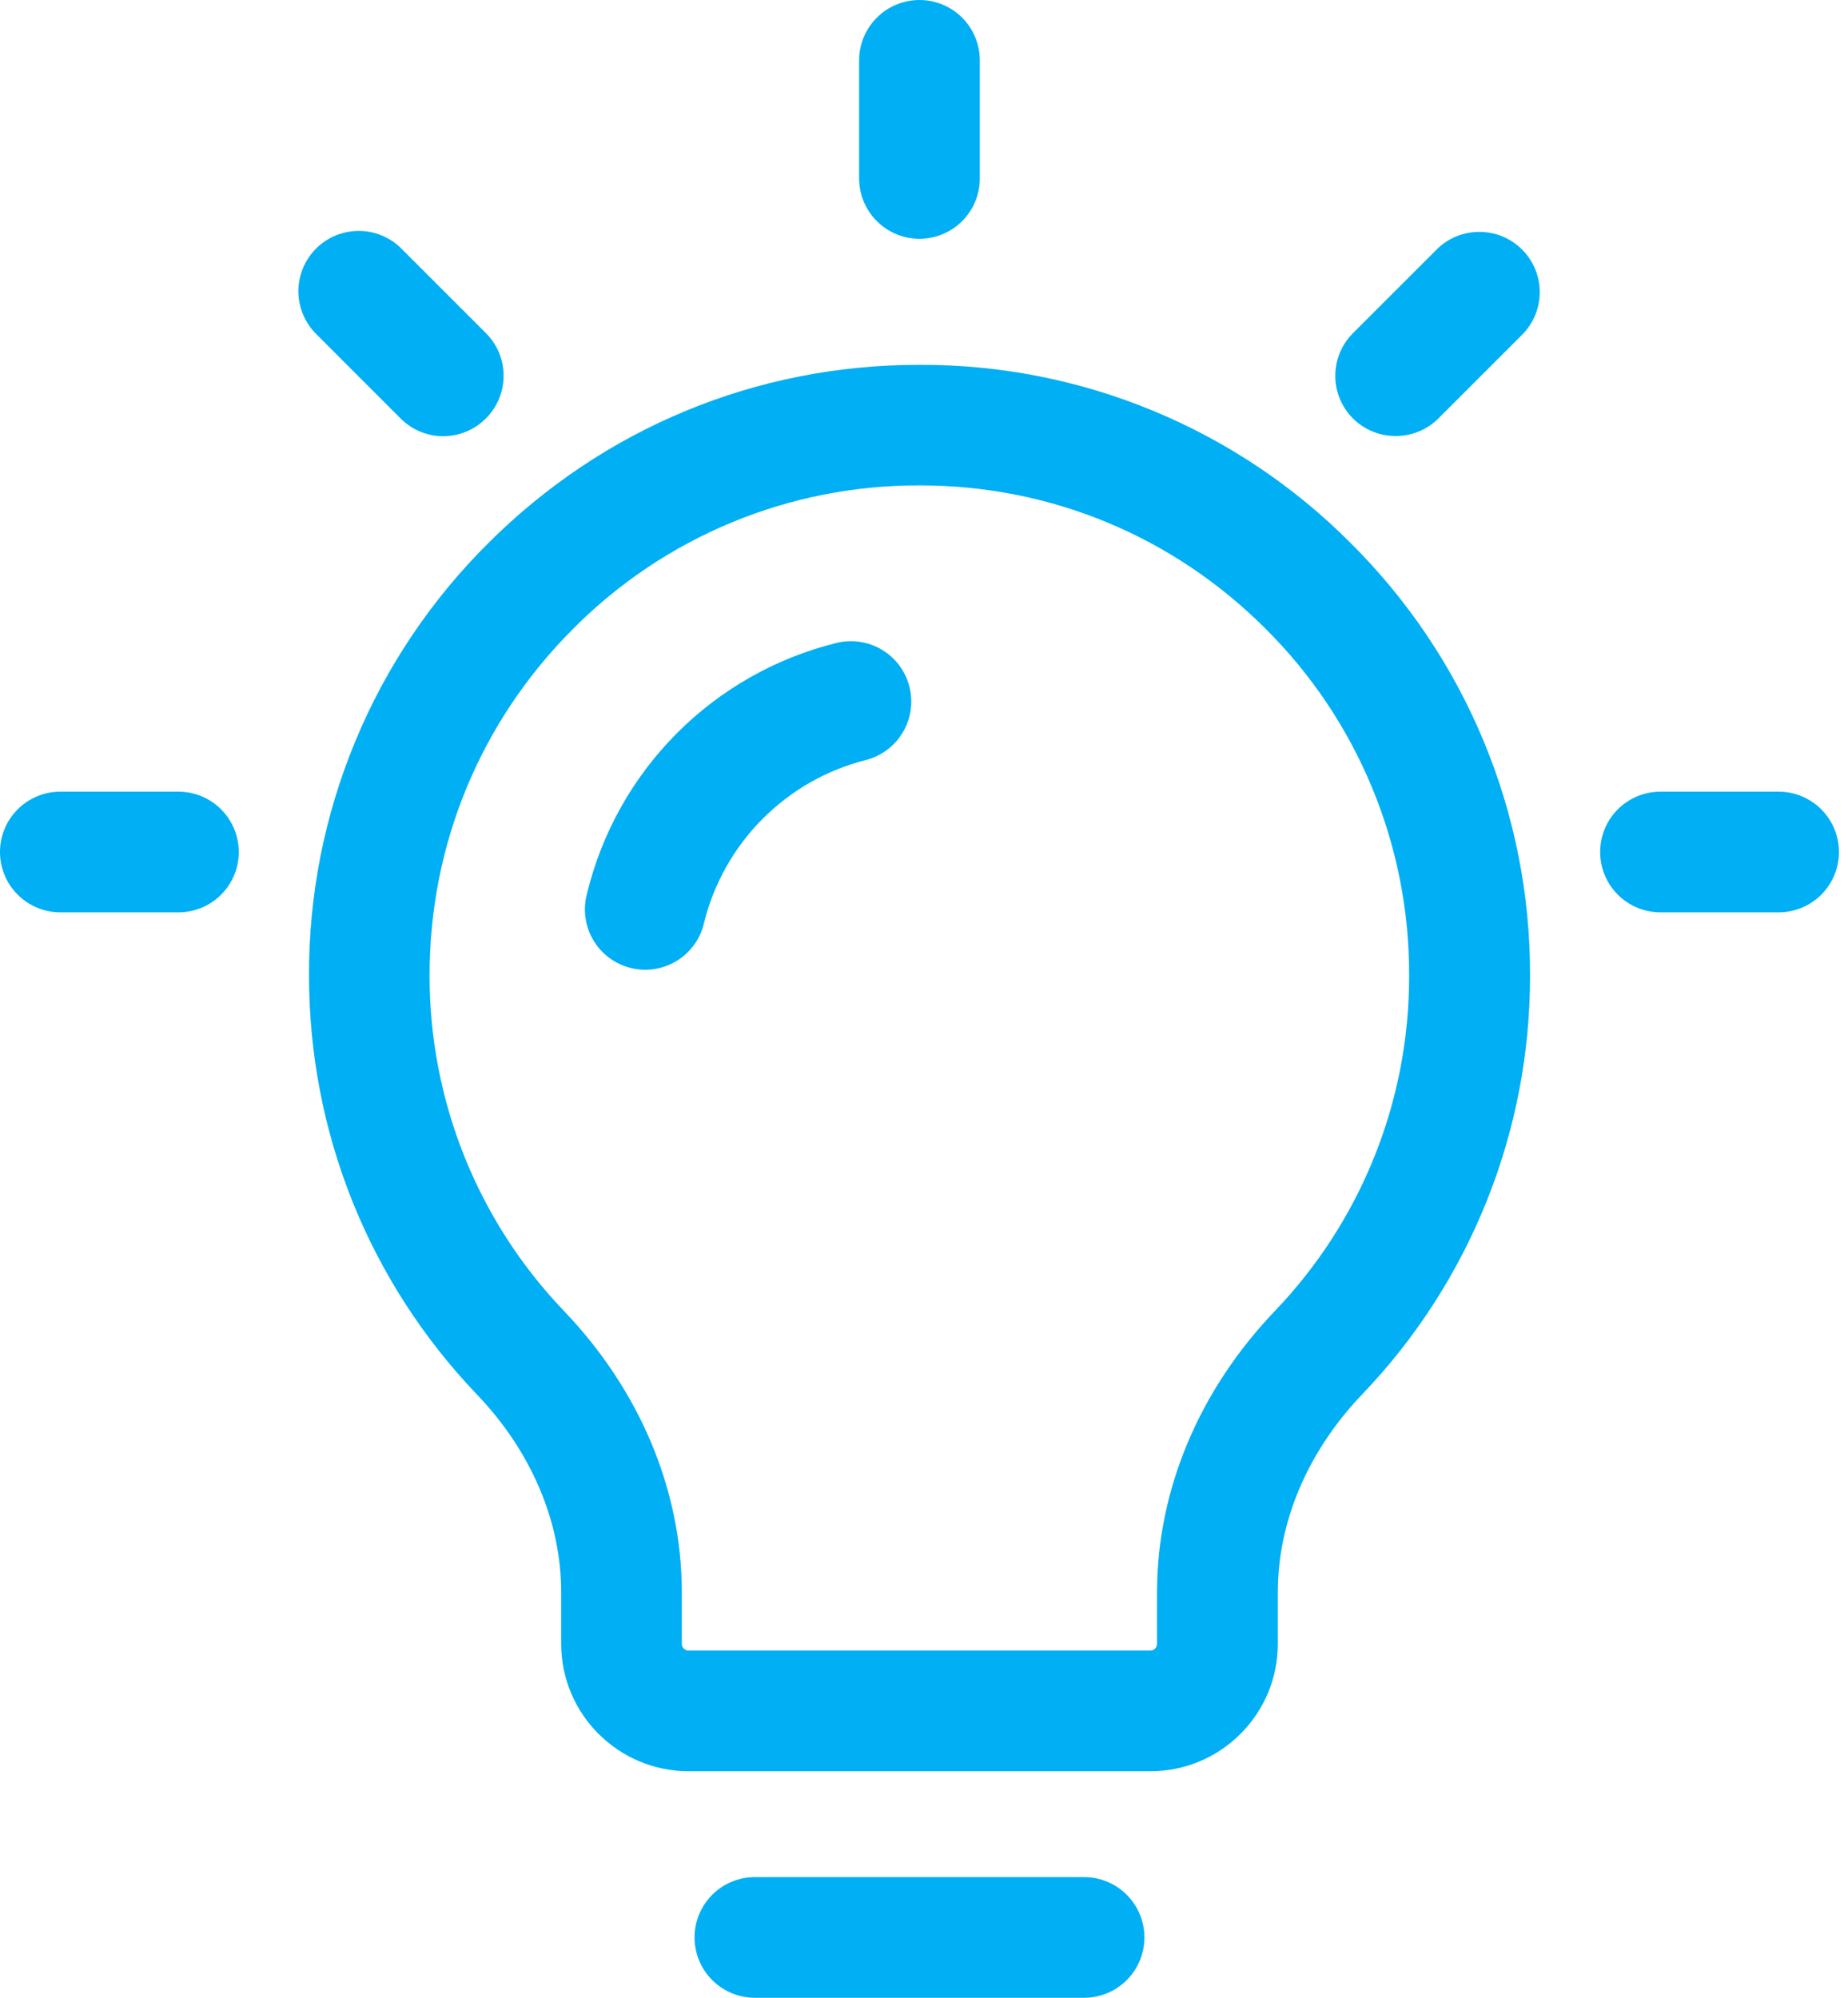
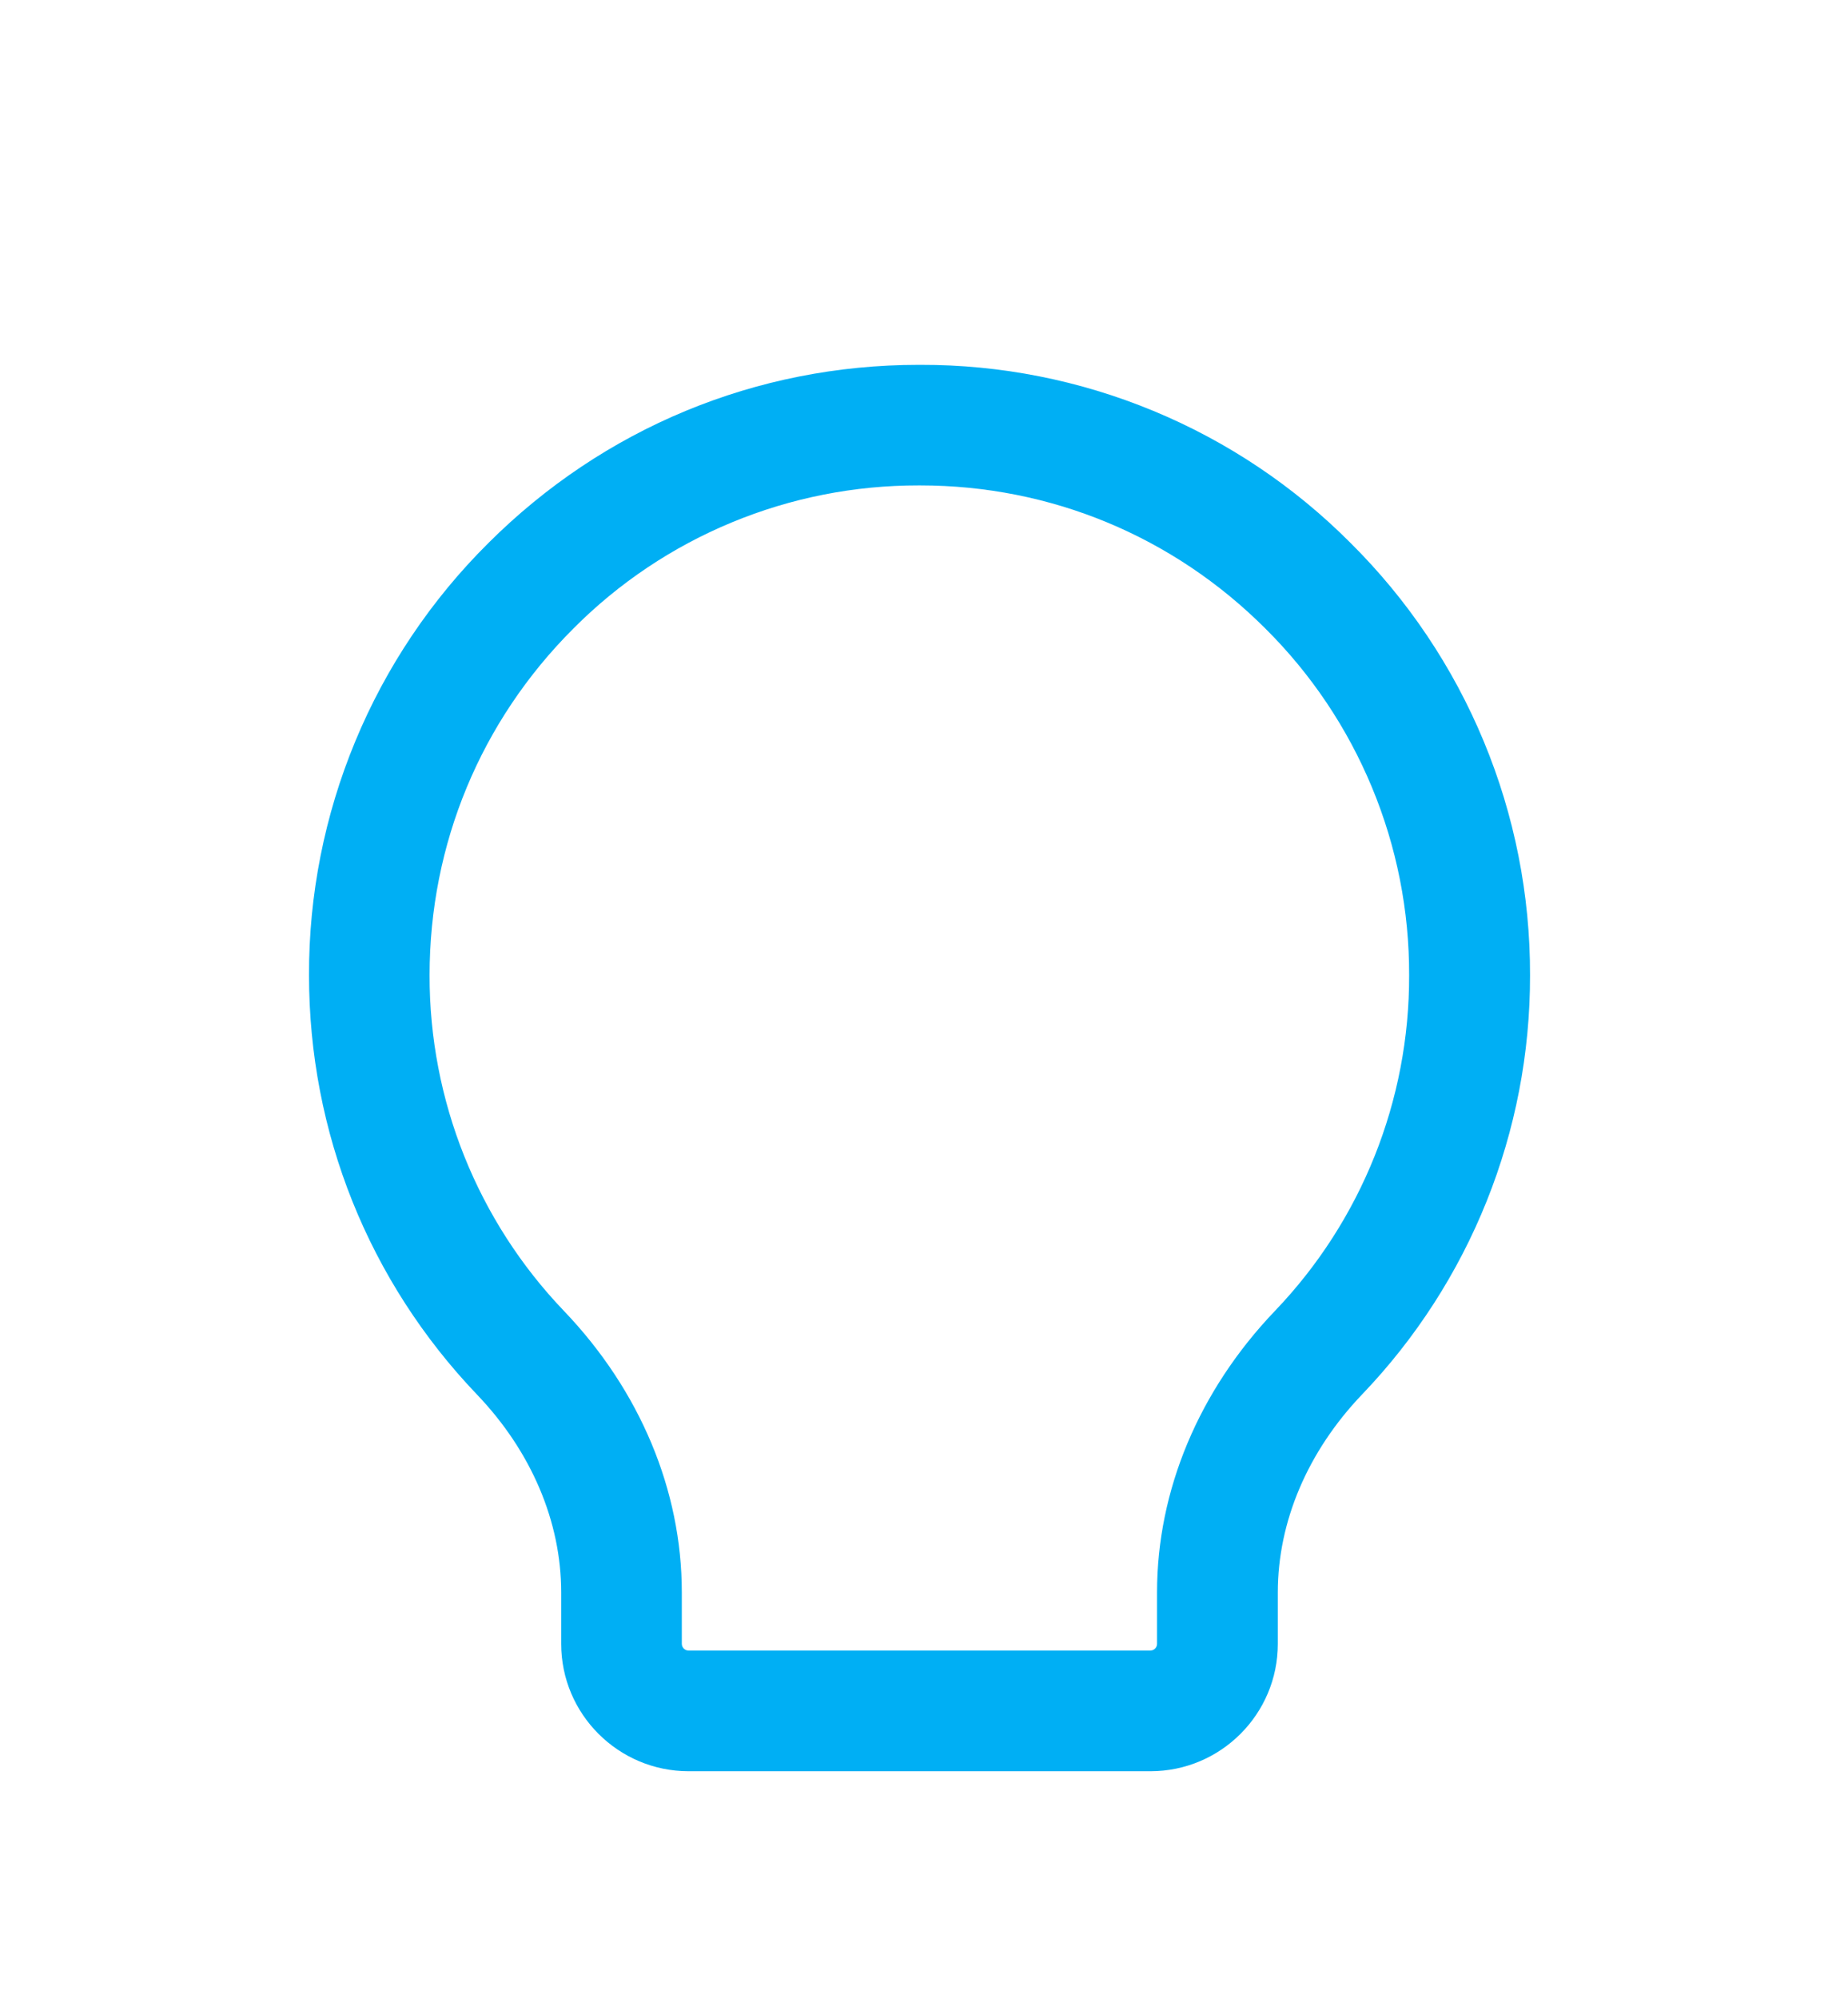
<svg xmlns="http://www.w3.org/2000/svg" width="37" height="40" viewBox="0 0 37 40" fill="none">
  <path d="M18.432 7.305H18.392C15.142 7.305 12.083 8.572 9.777 10.874C8.636 12.007 7.73 13.355 7.114 14.841C6.498 16.326 6.182 17.919 6.187 19.527C6.187 22.671 7.381 25.652 9.55 27.922C10.638 29.06 11.236 30.467 11.236 31.883V32.914C11.236 34.321 12.381 35.464 13.787 35.464H23.034C24.44 35.464 25.584 34.321 25.584 32.914V31.883C25.584 30.466 26.183 29.059 27.27 27.921C29.434 25.663 30.64 22.655 30.634 19.527C30.638 17.919 30.323 16.326 29.706 14.841C29.09 13.355 28.184 12.007 27.043 10.874C25.915 9.74 24.573 8.84 23.095 8.228C21.617 7.615 20.032 7.301 18.432 7.305ZM25.523 26.251C24.004 27.842 23.166 29.84 23.166 31.882V32.913C23.166 32.93 23.163 32.948 23.156 32.964C23.149 32.98 23.14 32.995 23.127 33.008C23.115 33.02 23.1 33.03 23.084 33.037C23.067 33.044 23.05 33.047 23.032 33.047H13.785C13.768 33.047 13.75 33.044 13.734 33.037C13.718 33.03 13.703 33.02 13.69 33.008C13.678 32.995 13.668 32.98 13.661 32.964C13.655 32.948 13.651 32.93 13.651 32.913V31.882C13.651 29.84 12.813 27.84 11.294 26.251C9.561 24.442 8.596 22.032 8.601 19.526C8.601 16.903 9.624 14.438 11.482 12.583C12.388 11.672 13.465 10.951 14.651 10.46C15.837 9.968 17.109 9.717 18.393 9.719H18.425C21.031 9.719 23.485 10.736 25.333 12.583C26.249 13.492 26.975 14.574 27.469 15.765C27.964 16.957 28.217 18.236 28.213 19.526C28.221 22.032 27.257 24.442 25.523 26.251Z" fill="#00AFF4" />
-   <path d="M16.745 12.874C15.534 13.174 14.428 13.8 13.548 14.685C12.668 15.57 12.047 16.678 11.753 17.891C11.711 18.047 11.7 18.209 11.722 18.369C11.743 18.529 11.796 18.683 11.878 18.822C11.96 18.961 12.069 19.082 12.198 19.178C12.328 19.274 12.475 19.343 12.632 19.382C12.789 19.42 12.951 19.427 13.111 19.401C13.27 19.375 13.422 19.318 13.559 19.233C13.696 19.147 13.814 19.035 13.907 18.903C14 18.771 14.065 18.622 14.099 18.464C14.295 17.683 14.698 16.968 15.267 16.397C15.835 15.825 16.548 15.418 17.329 15.219C17.64 15.141 17.907 14.944 18.072 14.669C18.238 14.394 18.287 14.065 18.209 13.754C18.132 13.443 17.934 13.176 17.66 13.011C17.385 12.846 17.056 12.796 16.745 12.874ZM21.705 37.584H15.114C14.794 37.584 14.486 37.711 14.26 37.938C14.033 38.164 13.906 38.471 13.906 38.792C13.906 39.112 14.033 39.42 14.26 39.646C14.486 39.873 14.794 40 15.114 40H21.705C22.025 40 22.332 39.873 22.559 39.646C22.785 39.42 22.913 39.112 22.913 38.792C22.913 38.471 22.785 38.164 22.559 37.938C22.332 37.711 22.025 37.584 21.705 37.584ZM18.409 4.781C18.73 4.781 19.037 4.654 19.264 4.427C19.49 4.201 19.617 3.894 19.617 3.573V1.208C19.617 0.888 19.49 0.58 19.264 0.354C19.037 0.127 18.73 0 18.409 0C18.089 0 17.782 0.127 17.555 0.354C17.329 0.58 17.201 0.888 17.201 1.208V3.573C17.201 3.894 17.329 4.201 17.555 4.427C17.782 4.654 18.089 4.781 18.409 4.781ZM35.611 15.851H33.246C32.925 15.851 32.618 15.978 32.391 16.205C32.165 16.431 32.038 16.739 32.038 17.059C32.038 17.38 32.165 17.687 32.391 17.913C32.618 18.14 32.925 18.267 33.246 18.267H35.611C35.931 18.267 36.238 18.14 36.465 17.913C36.691 17.687 36.819 17.38 36.819 17.059C36.819 16.739 36.691 16.431 36.465 16.205C36.238 15.978 35.931 15.851 35.611 15.851ZM3.572 15.851H1.208C0.888 15.851 0.58 15.978 0.354 16.205C0.127 16.431 0 16.739 0 17.059C0 17.38 0.127 17.687 0.354 17.913C0.58 18.14 0.888 18.267 1.208 18.267H3.573C3.894 18.267 4.201 18.14 4.427 17.913C4.654 17.686 4.781 17.379 4.781 17.058C4.78 16.738 4.653 16.431 4.426 16.204C4.2 15.978 3.892 15.851 3.572 15.851ZM8.019 8.377C8.131 8.49 8.264 8.58 8.411 8.641C8.557 8.702 8.715 8.734 8.874 8.734C9.033 8.734 9.19 8.702 9.337 8.641C9.484 8.58 9.617 8.49 9.729 8.377C9.841 8.265 9.93 8.132 9.991 7.986C10.052 7.839 10.083 7.682 10.083 7.523C10.083 7.365 10.052 7.208 9.991 7.061C9.93 6.915 9.841 6.782 9.729 6.67L8.055 4.996C7.944 4.88 7.811 4.787 7.663 4.723C7.515 4.659 7.357 4.625 7.196 4.623C7.035 4.622 6.875 4.652 6.726 4.713C6.578 4.773 6.442 4.863 6.328 4.977C6.215 5.09 6.125 5.226 6.064 5.375C6.003 5.523 5.973 5.683 5.974 5.844C5.976 6.005 6.01 6.163 6.074 6.311C6.138 6.459 6.23 6.592 6.346 6.703L8.019 8.377ZM28.764 4.996L27.091 6.668C26.921 6.837 26.805 7.052 26.758 7.287C26.711 7.522 26.734 7.765 26.826 7.987C26.918 8.208 27.073 8.397 27.273 8.529C27.472 8.662 27.707 8.732 27.946 8.73C28.105 8.73 28.262 8.699 28.409 8.638C28.556 8.578 28.689 8.488 28.801 8.376L30.474 6.703C30.946 6.232 30.946 5.467 30.474 4.996C30.001 4.525 29.235 4.525 28.764 4.996Z" fill="#00AFF4" />
</svg>